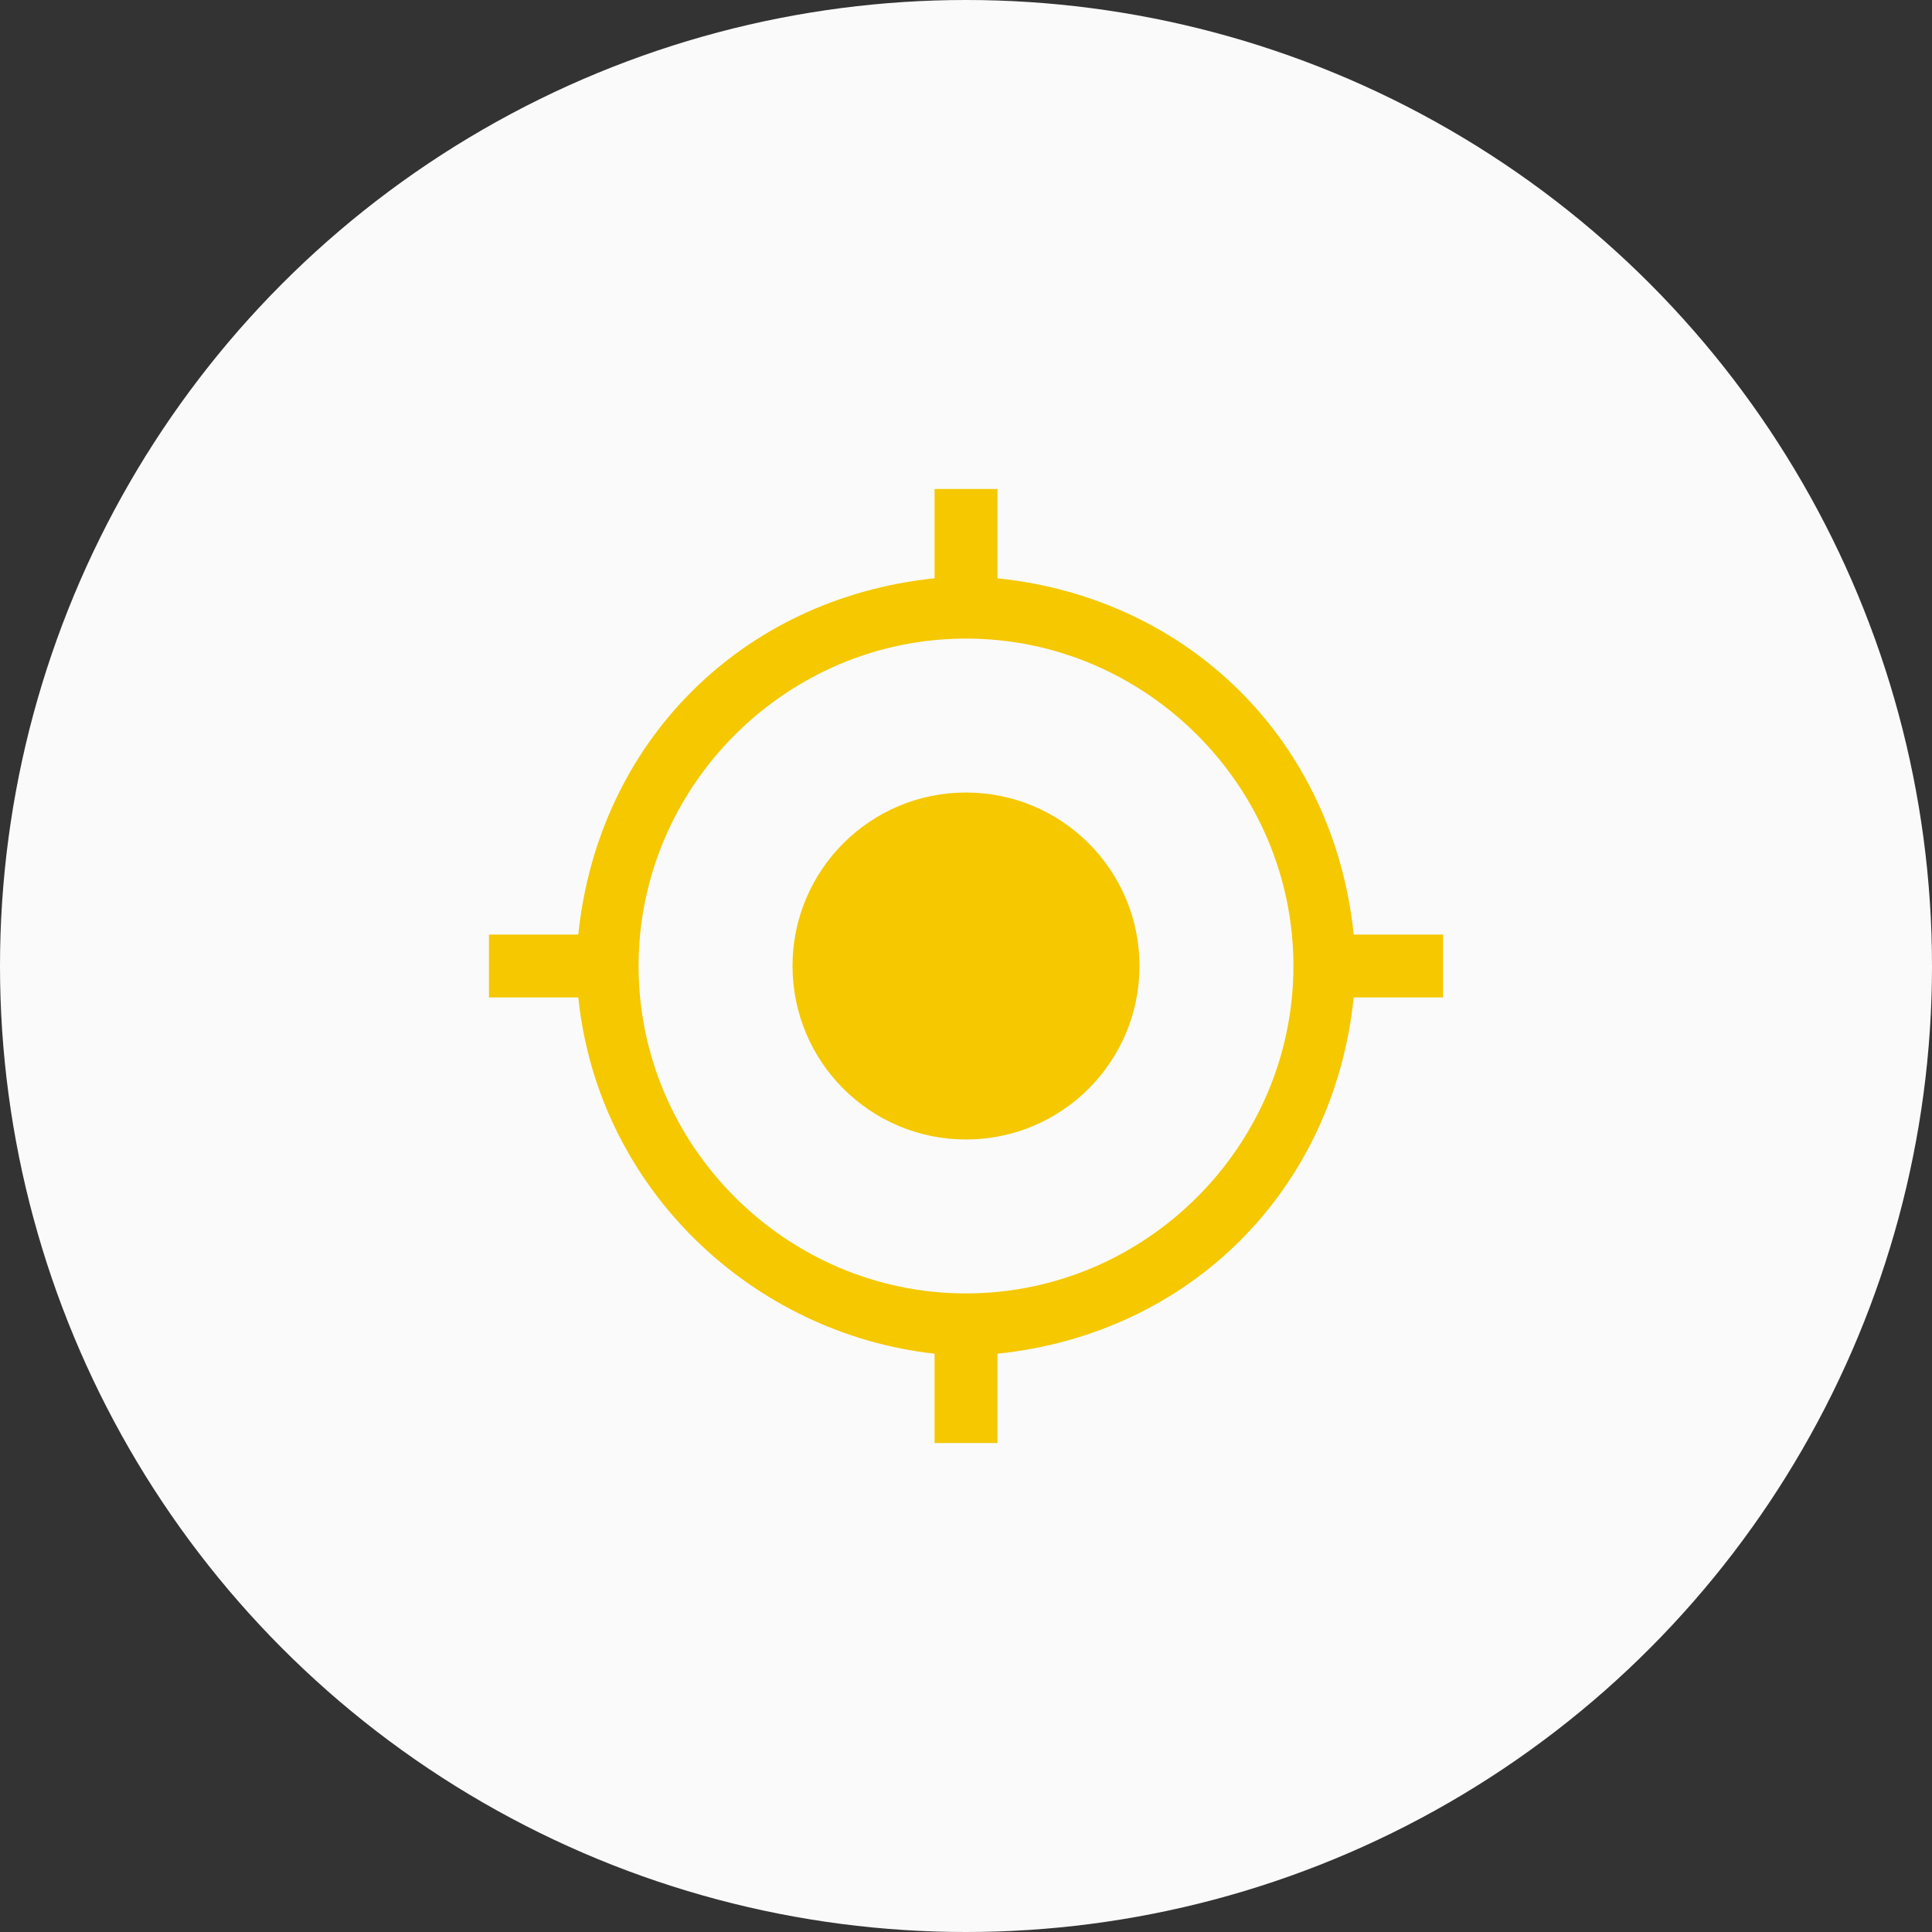
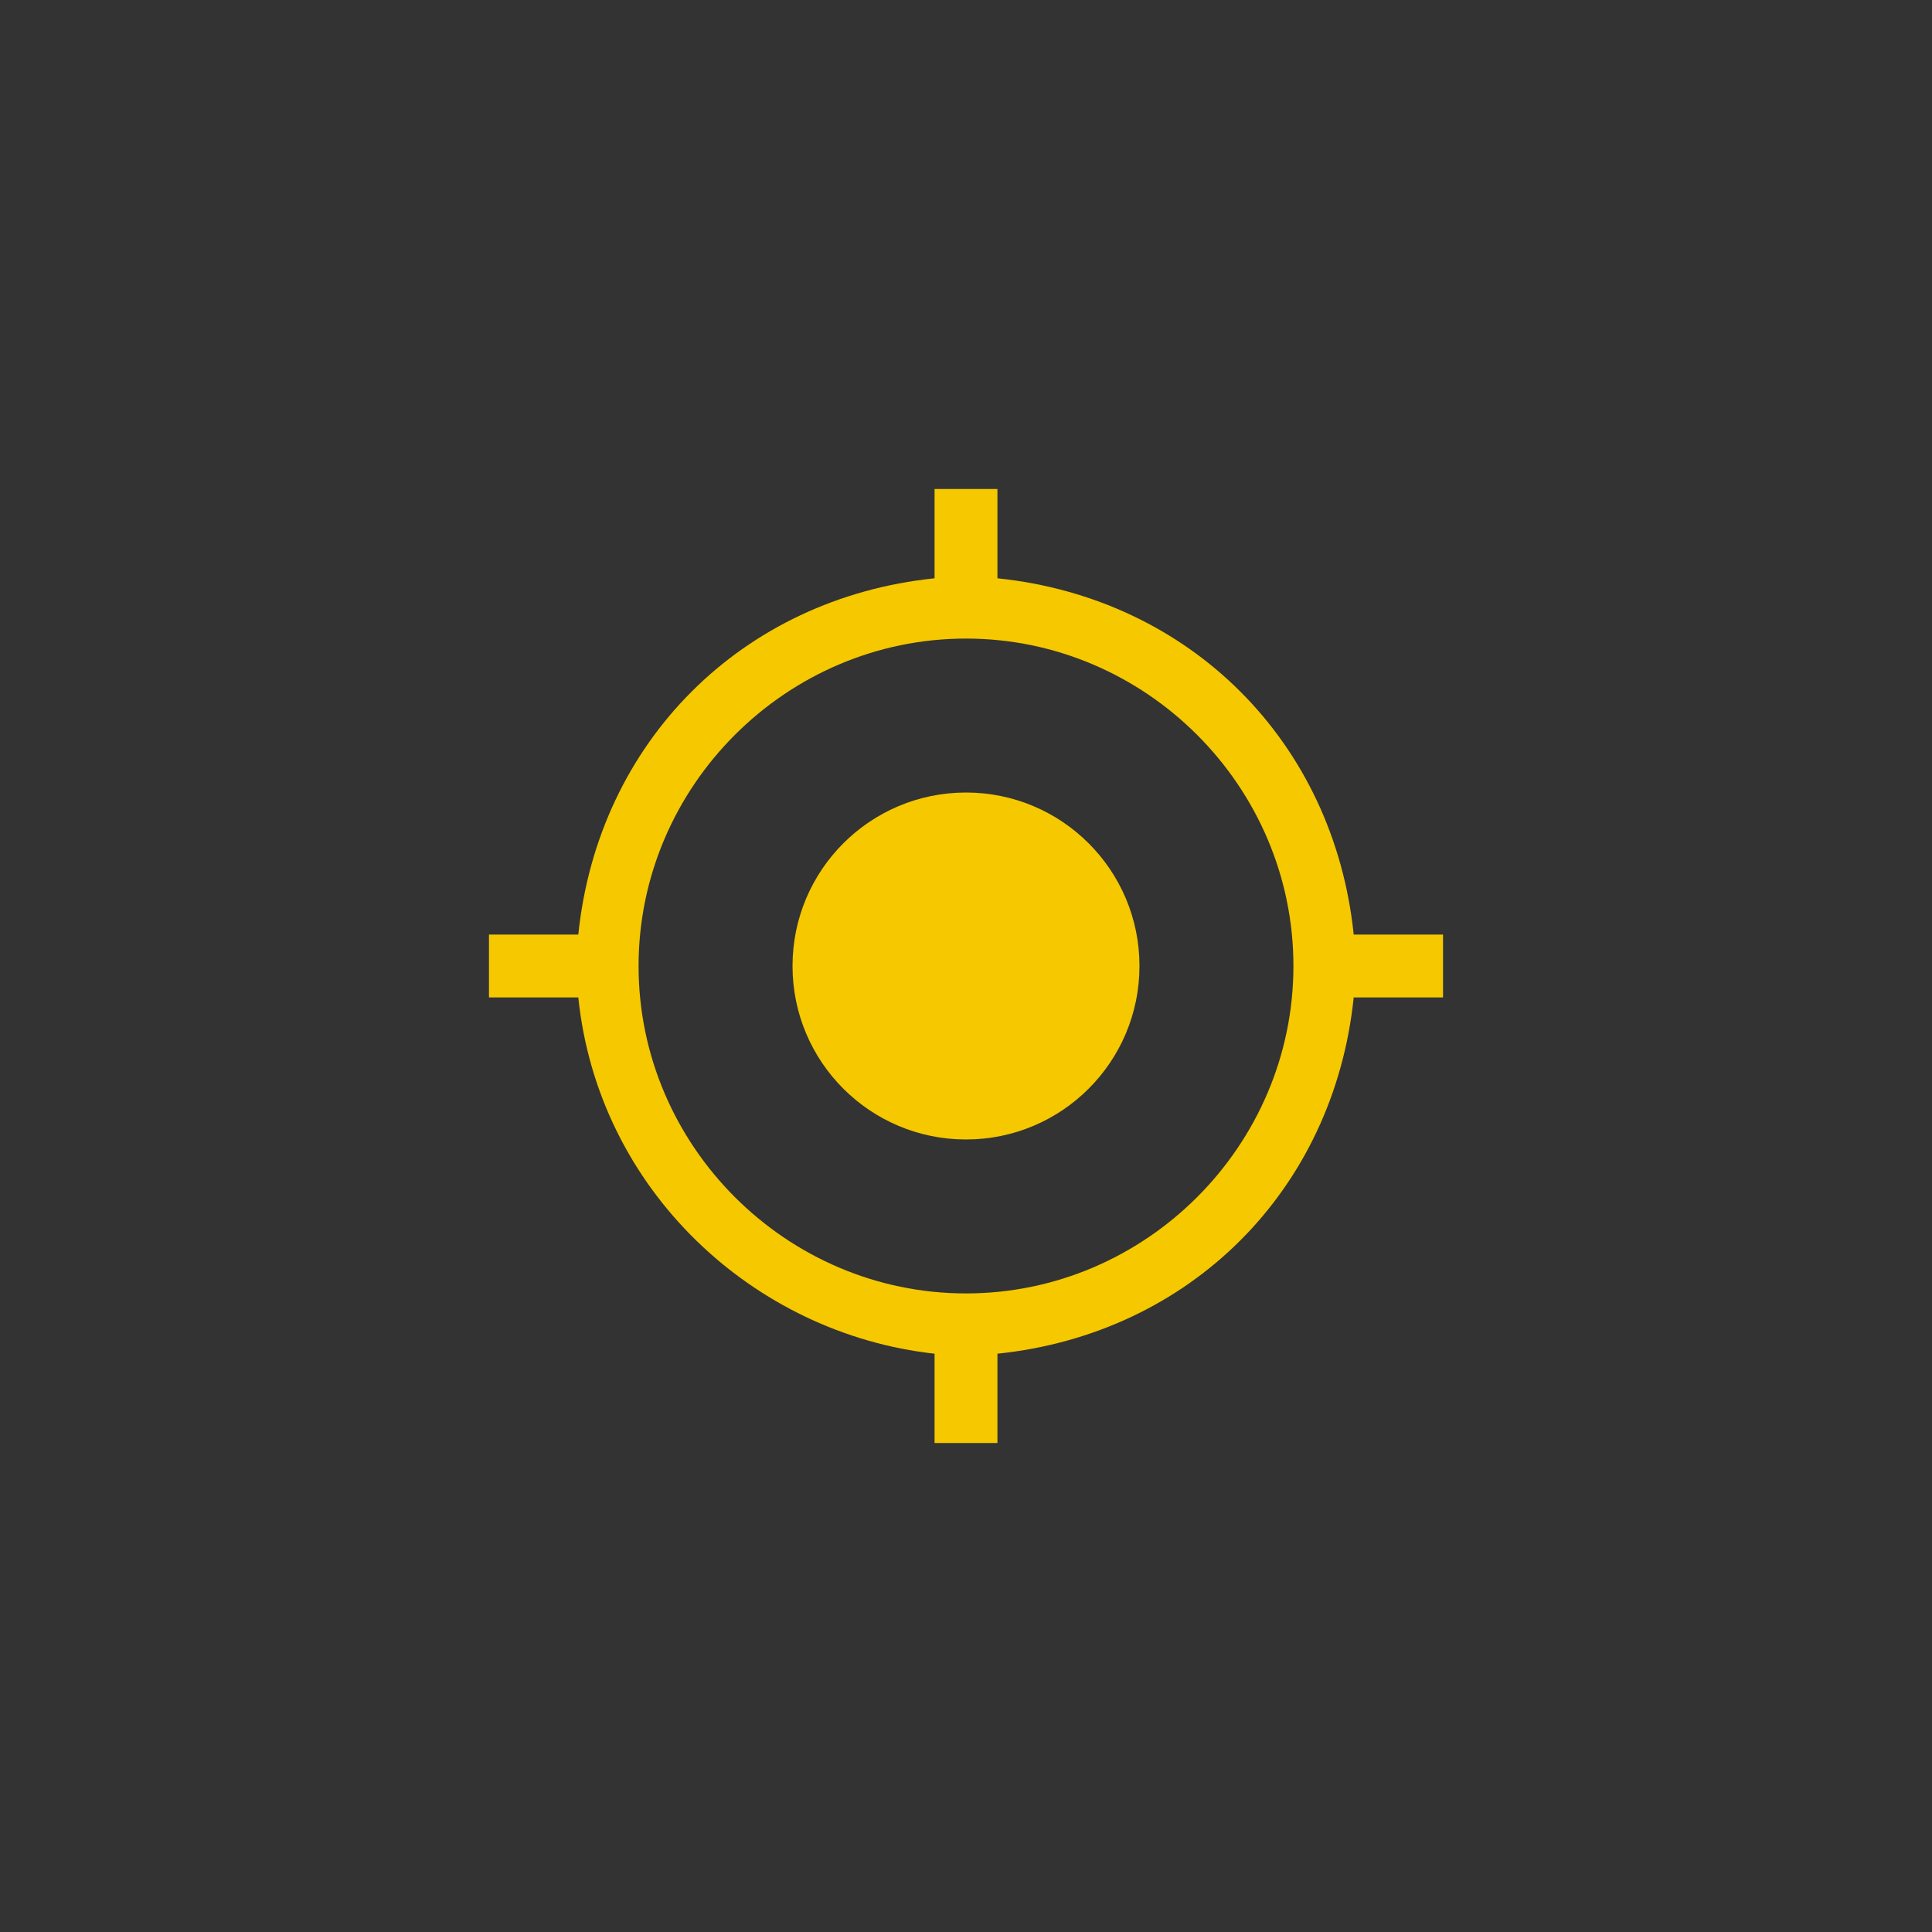
<svg xmlns="http://www.w3.org/2000/svg" width="162" height="162" viewBox="0 0 162 162" fill="none">
  <rect x="0" y="0" width="162" height="162" fill="#333333" stroke="none" />
-   <circle cx="81" cy="81" r="81" fill="#FAFAFA" />
  <path d="M81 66.454C72.964 66.454 66.454 72.964 66.454 81C66.454 89.036 72.964 95.546 81 95.546C89.036 95.546 95.546 89.036 95.546 81C95.546 72.964 89.036 66.454 81 66.454ZM113.509 78.364C111.836 62.2 99.8 50.164 83.636 48.491V41H78.364V48.491C62.2 50.164 50.164 62.2 48.491 78.364H41V83.636H48.491C50.164 99.8 63.2 111.836 78.364 113.509V121H83.636V113.509C99.8 111.836 111.836 99.8 113.509 83.636H121V78.364H113.509ZM81 108.455C65.927 108.455 53.545 96.073 53.545 81C53.545 65.927 65.927 53.545 81 53.545C96.073 53.545 108.455 65.927 108.455 81C108.455 96.073 96.073 108.455 81 108.455Z" fill="#F5C800" />
</svg>